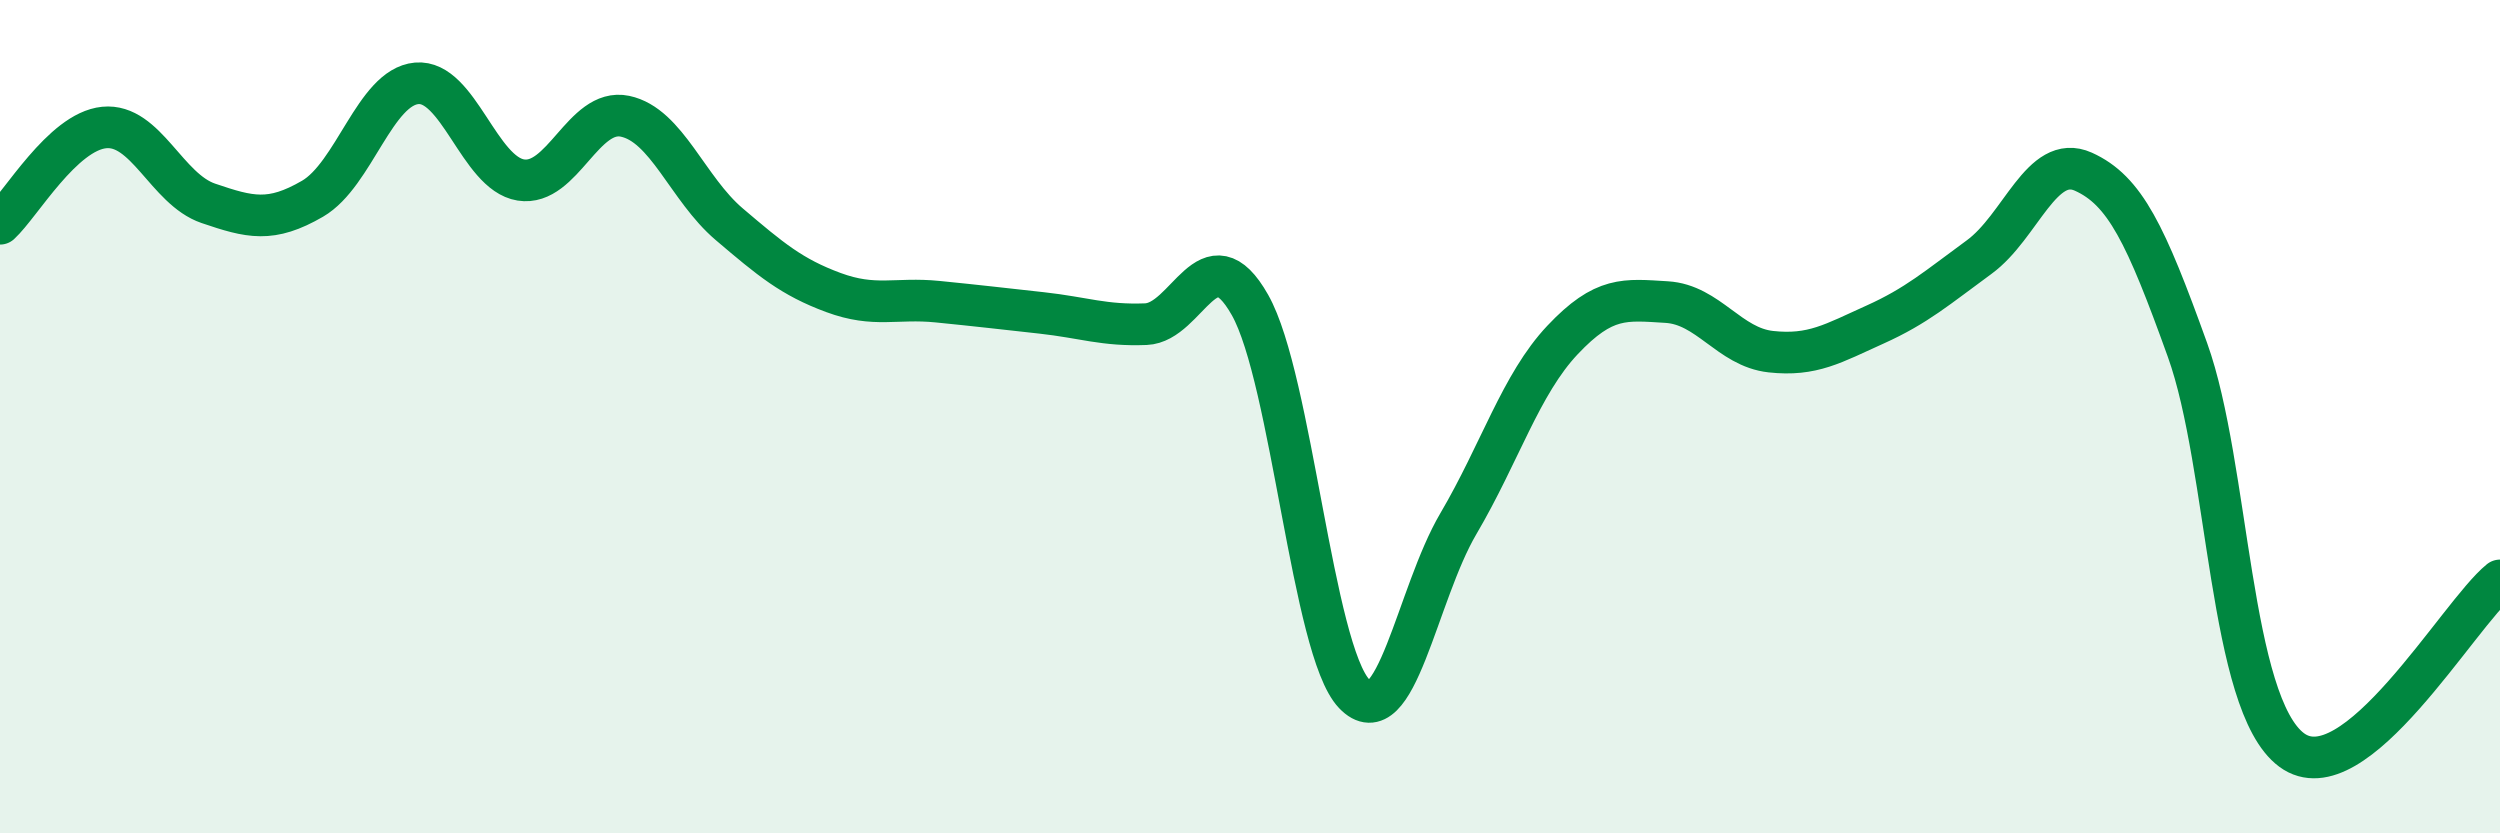
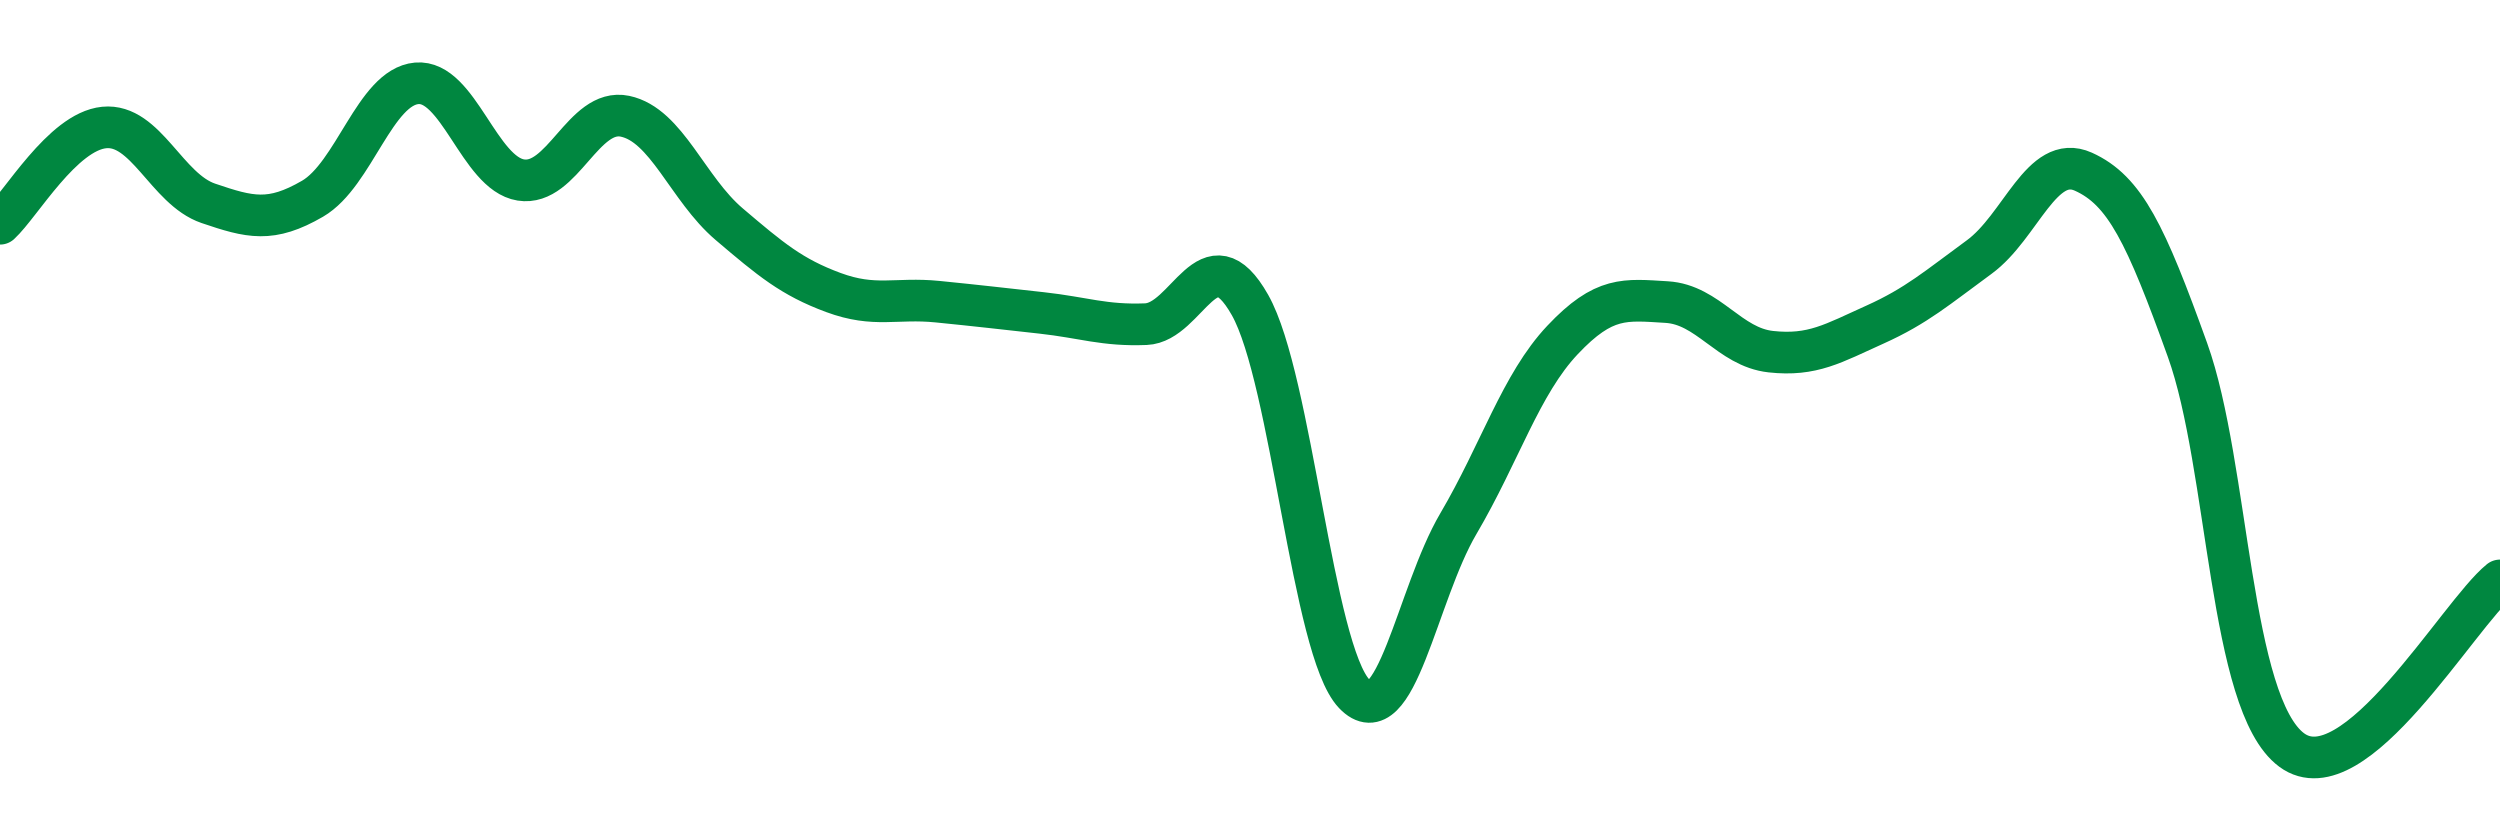
<svg xmlns="http://www.w3.org/2000/svg" width="60" height="20" viewBox="0 0 60 20">
-   <path d="M 0,5.37 C 0.5,4.91 1.5,3.16 2.5,3.06 C 3.5,2.96 4,4.54 5,4.88 C 6,5.22 6.5,5.35 7.5,4.77 C 8.5,4.19 9,2.09 10,2 C 11,1.91 11.5,4.16 12.5,4.32 C 13.5,4.48 14,2.58 15,2.79 C 16,3 16.5,4.53 17.5,5.38 C 18.5,6.23 19,6.65 20,7.02 C 21,7.39 21.5,7.14 22.5,7.24 C 23.5,7.34 24,7.4 25,7.51 C 26,7.62 26.5,7.82 27.5,7.78 C 28.5,7.74 29,5.55 30,7.32 C 31,9.09 31.5,15.6 32.5,16.65 C 33.5,17.7 34,14.27 35,12.57 C 36,10.87 36.5,9.22 37.5,8.16 C 38.5,7.1 39,7.19 40,7.25 C 41,7.31 41.5,8.33 42.5,8.44 C 43.5,8.55 44,8.24 45,7.79 C 46,7.34 46.5,6.9 47.5,6.17 C 48.5,5.44 49,3.67 50,4.12 C 51,4.57 51.5,5.62 52.5,8.4 C 53.5,11.18 53.5,16.89 55,18 C 56.5,19.11 59,14.74 60,13.93L60 20L0 20Z" fill="#008740" opacity="0.1" stroke-linecap="round" stroke-linejoin="round" />
  <path d="M 0,5.37 C 0.5,4.91 1.5,3.16 2.5,3.06 C 3.5,2.96 4,4.54 5,4.88 C 6,5.22 6.5,5.35 7.5,4.77 C 8.5,4.19 9,2.09 10,2 C 11,1.91 11.5,4.16 12.5,4.32 C 13.5,4.48 14,2.58 15,2.79 C 16,3 16.5,4.53 17.5,5.38 C 18.5,6.23 19,6.65 20,7.02 C 21,7.39 21.5,7.14 22.5,7.24 C 23.5,7.34 24,7.4 25,7.51 C 26,7.62 26.5,7.82 27.5,7.78 C 28.5,7.74 29,5.55 30,7.32 C 31,9.09 31.5,15.6 32.5,16.65 C 33.5,17.7 34,14.27 35,12.57 C 36,10.87 36.5,9.22 37.5,8.16 C 38.5,7.1 39,7.19 40,7.25 C 41,7.31 41.5,8.33 42.5,8.44 C 43.5,8.55 44,8.24 45,7.79 C 46,7.34 46.5,6.9 47.5,6.17 C 48.5,5.44 49,3.67 50,4.12 C 51,4.57 51.5,5.62 52.5,8.4 C 53.5,11.18 53.5,16.89 55,18 C 56.5,19.11 59,14.74 60,13.93" stroke="#008740" stroke-width="1" fill="none" stroke-linecap="round" stroke-linejoin="round" />
</svg>